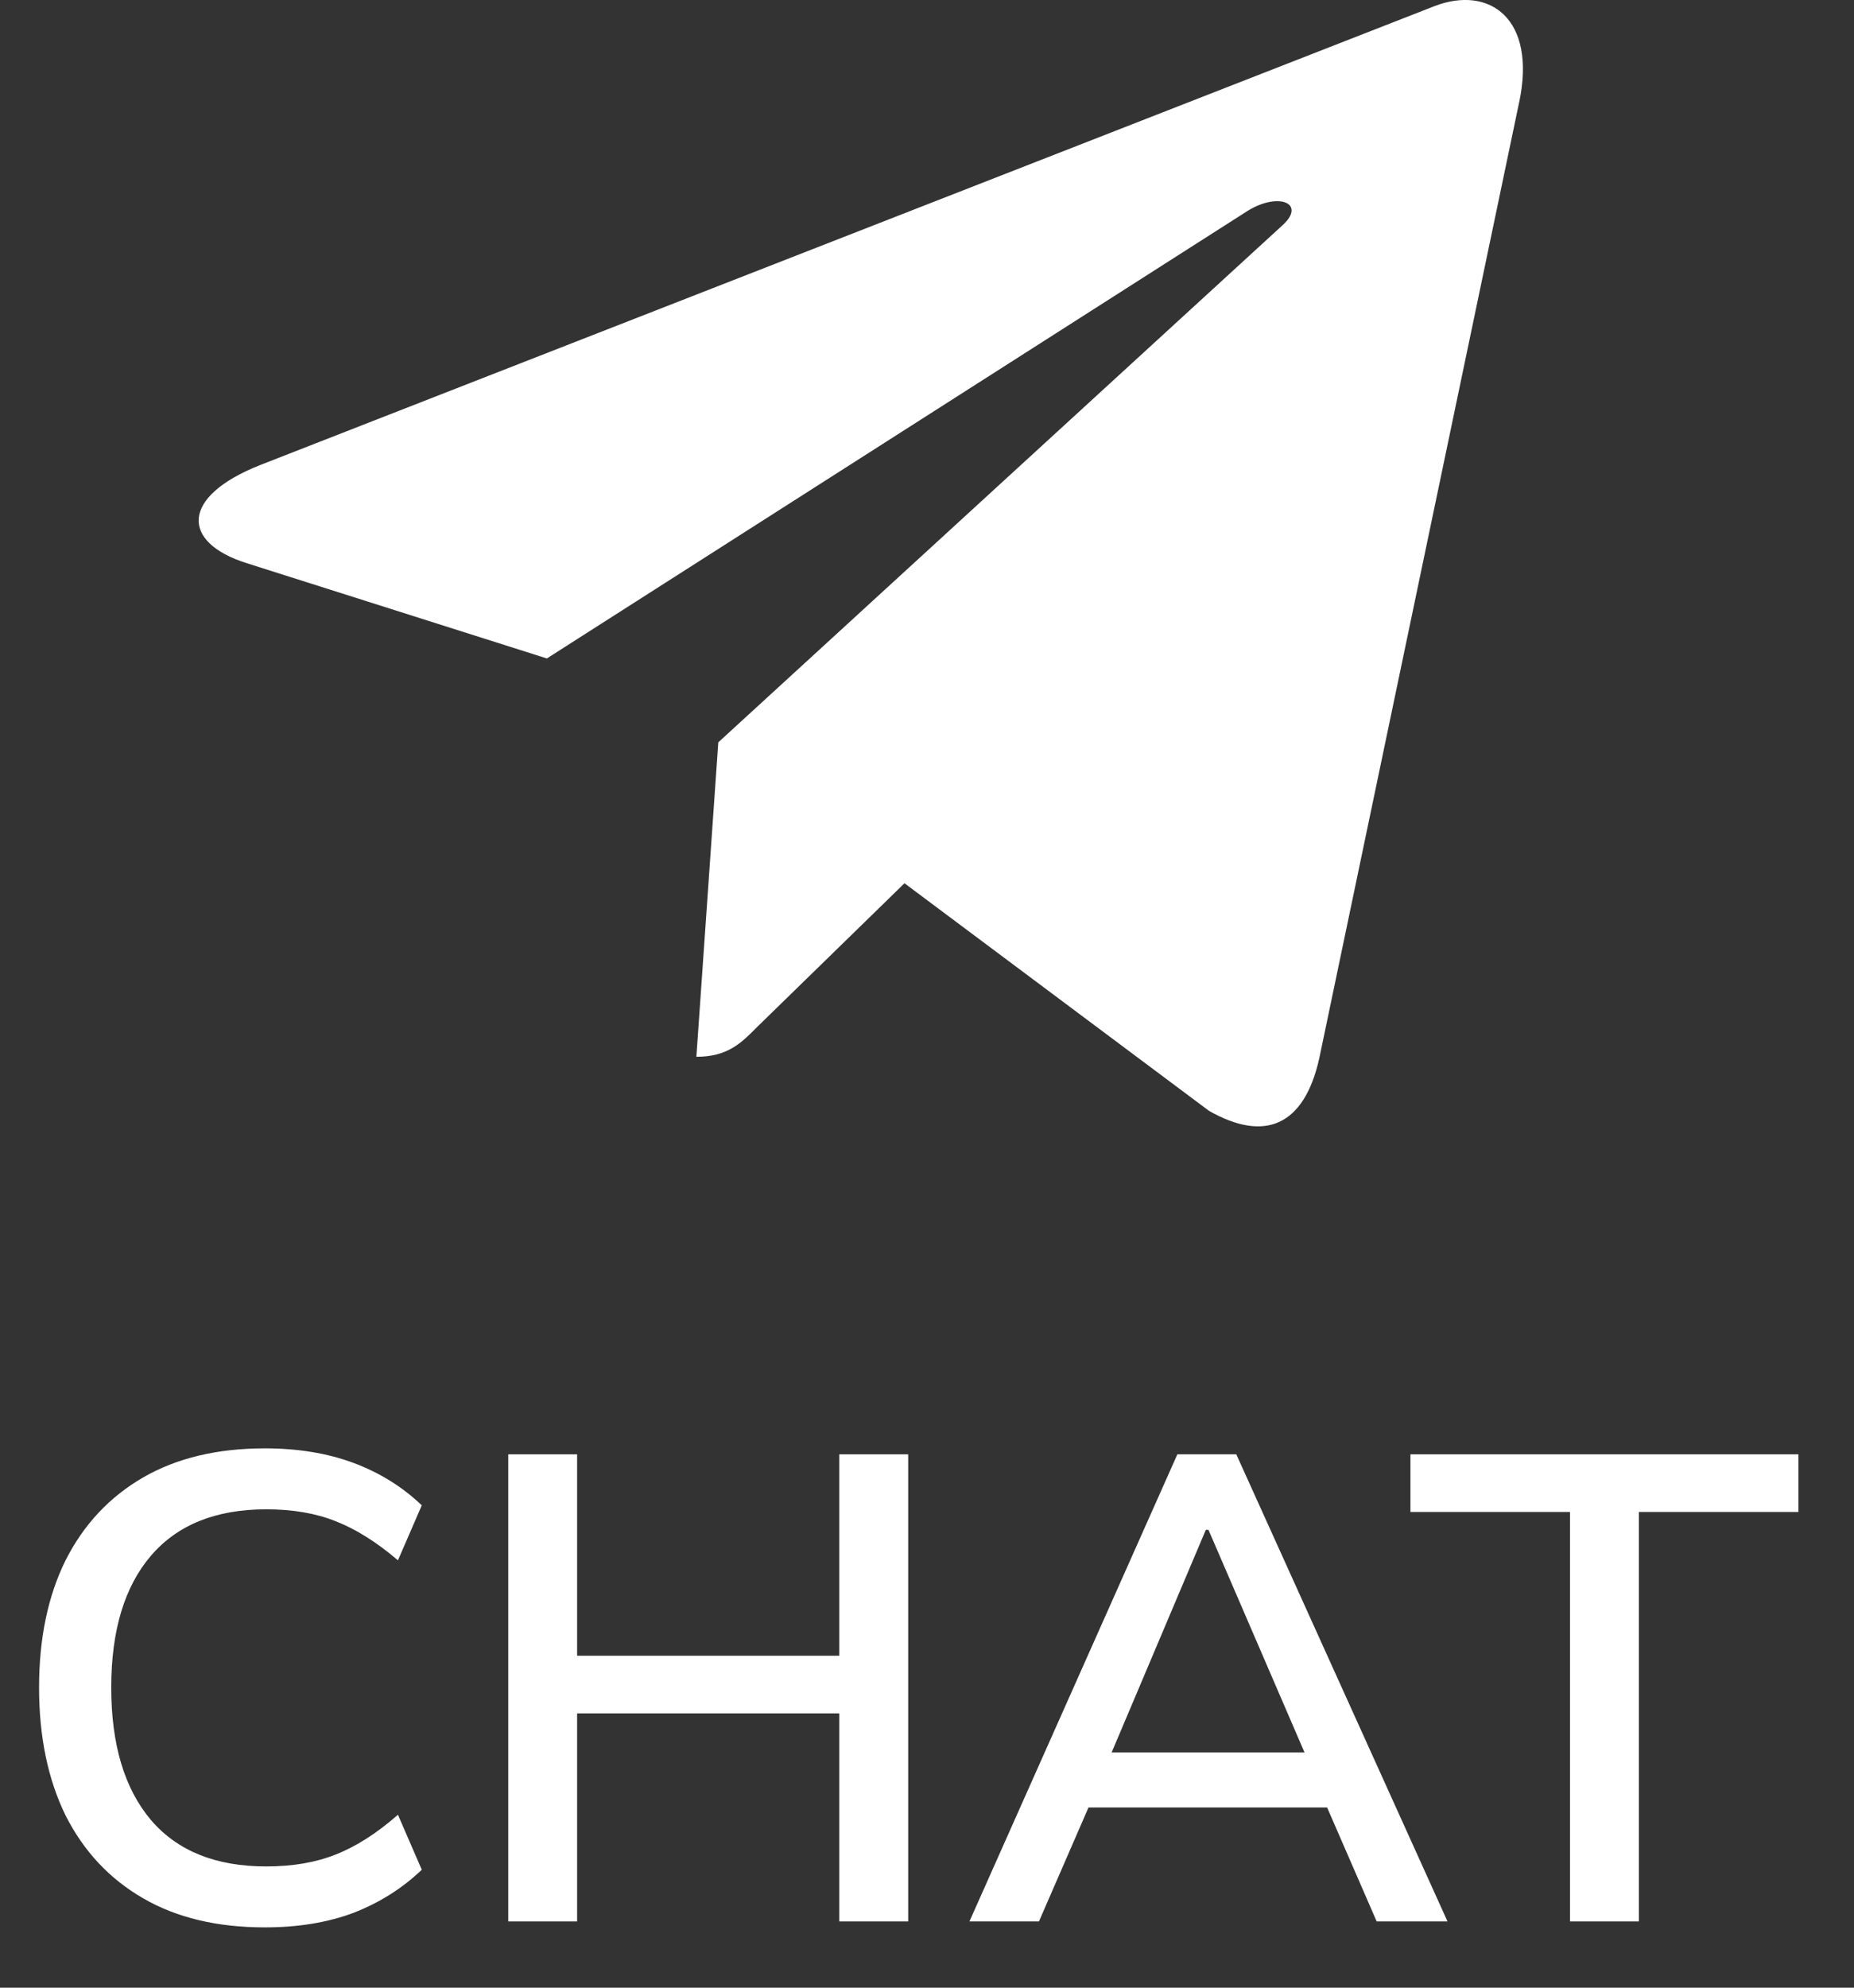
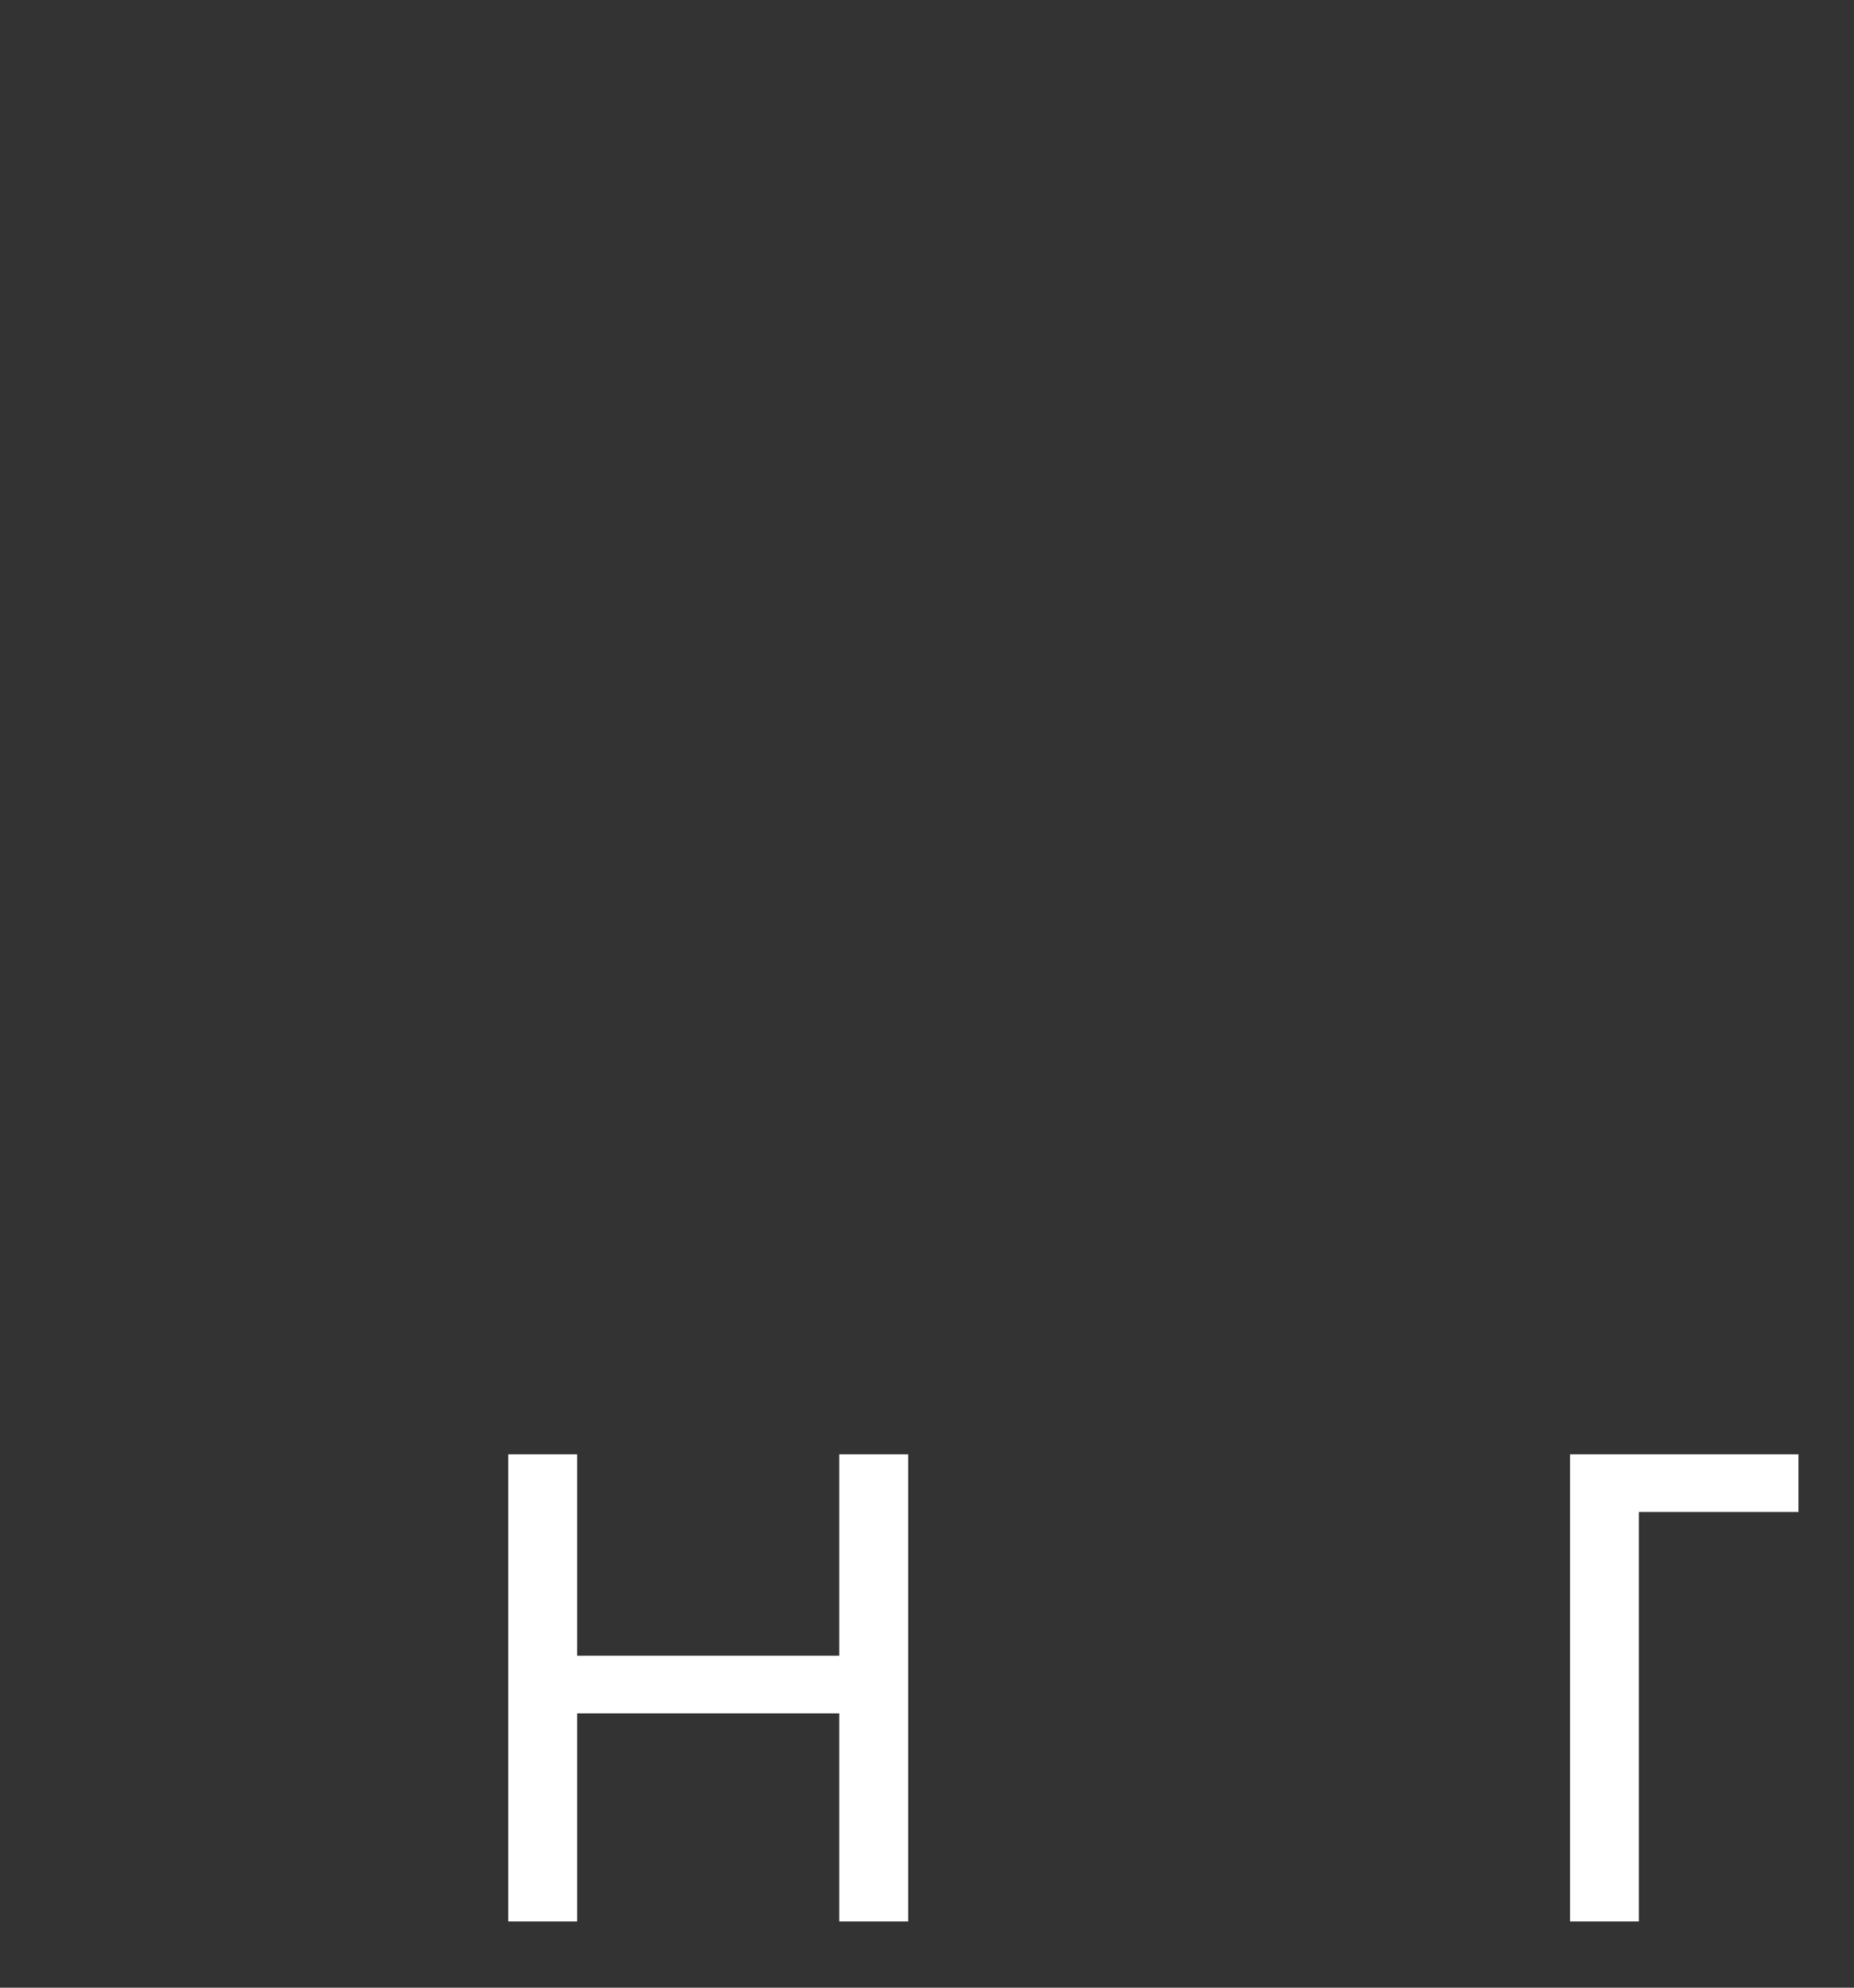
<svg xmlns="http://www.w3.org/2000/svg" width="28" height="30" viewBox="0 0 28 30" fill="none">
  <rect x="0" y="0" width="28" height="30" fill="#333333" stroke="none" />
-   <path d="M4 29.09C3.28 29.09 2.667 28.944 2.16 28.65C1.653 28.357 1.263 27.94 0.99 27.4C0.723 26.854 0.59 26.21 0.59 25.47C0.59 24.73 0.723 24.09 0.99 23.55C1.263 23.01 1.653 22.594 2.16 22.3C2.667 22.007 3.28 21.86 4 21.86C4.5 21.86 4.947 21.934 5.34 22.08C5.733 22.227 6.077 22.44 6.37 22.72L6.01 23.55C5.69 23.277 5.377 23.08 5.07 22.96C4.77 22.84 4.42 22.78 4.02 22.78C3.26 22.78 2.68 23.014 2.28 23.48C1.88 23.947 1.68 24.61 1.68 25.47C1.68 26.33 1.88 26.997 2.28 27.47C2.68 27.937 3.26 28.17 4.02 28.17C4.42 28.17 4.77 28.11 5.07 27.99C5.377 27.87 5.69 27.67 6.01 27.39L6.37 28.22C6.077 28.5 5.733 28.717 5.34 28.87C4.947 29.017 4.5 29.09 4 29.09Z" fill="white" />
  <path d="M7.676 29V21.95H8.716V24.99H12.675V21.95H13.716V29H12.675V25.86H8.716V29H7.676Z" fill="white" />
-   <path d="M14.641 29L17.781 21.95H18.671L21.861 29H20.791L19.921 27L20.361 27.28H16.091L16.561 27L15.691 29H14.641ZM18.211 23.09L16.691 26.68L16.451 26.45H20.001L19.801 26.68L18.251 23.09H18.211Z" fill="white" />
-   <path d="M23.711 29V22.82H21.301V21.95H27.161V22.82H24.751V29H23.711Z" fill="white" />
-   <path d="M10.848 11.204L10.517 15.95C10.99 15.95 11.195 15.743 11.441 15.494L13.66 13.331L18.259 16.766C19.102 17.245 19.696 16.993 19.924 15.974L22.942 1.548L22.943 1.547C23.211 0.276 22.492 -0.222 21.671 0.09L3.929 7.019C2.718 7.498 2.736 8.187 3.723 8.499L8.259 9.938L18.795 3.213C19.291 2.878 19.741 3.064 19.37 3.399L10.848 11.204Z" fill="white" />
+   <path d="M23.711 29V22.82V21.95H27.161V22.82H24.751V29H23.711Z" fill="white" />
</svg>